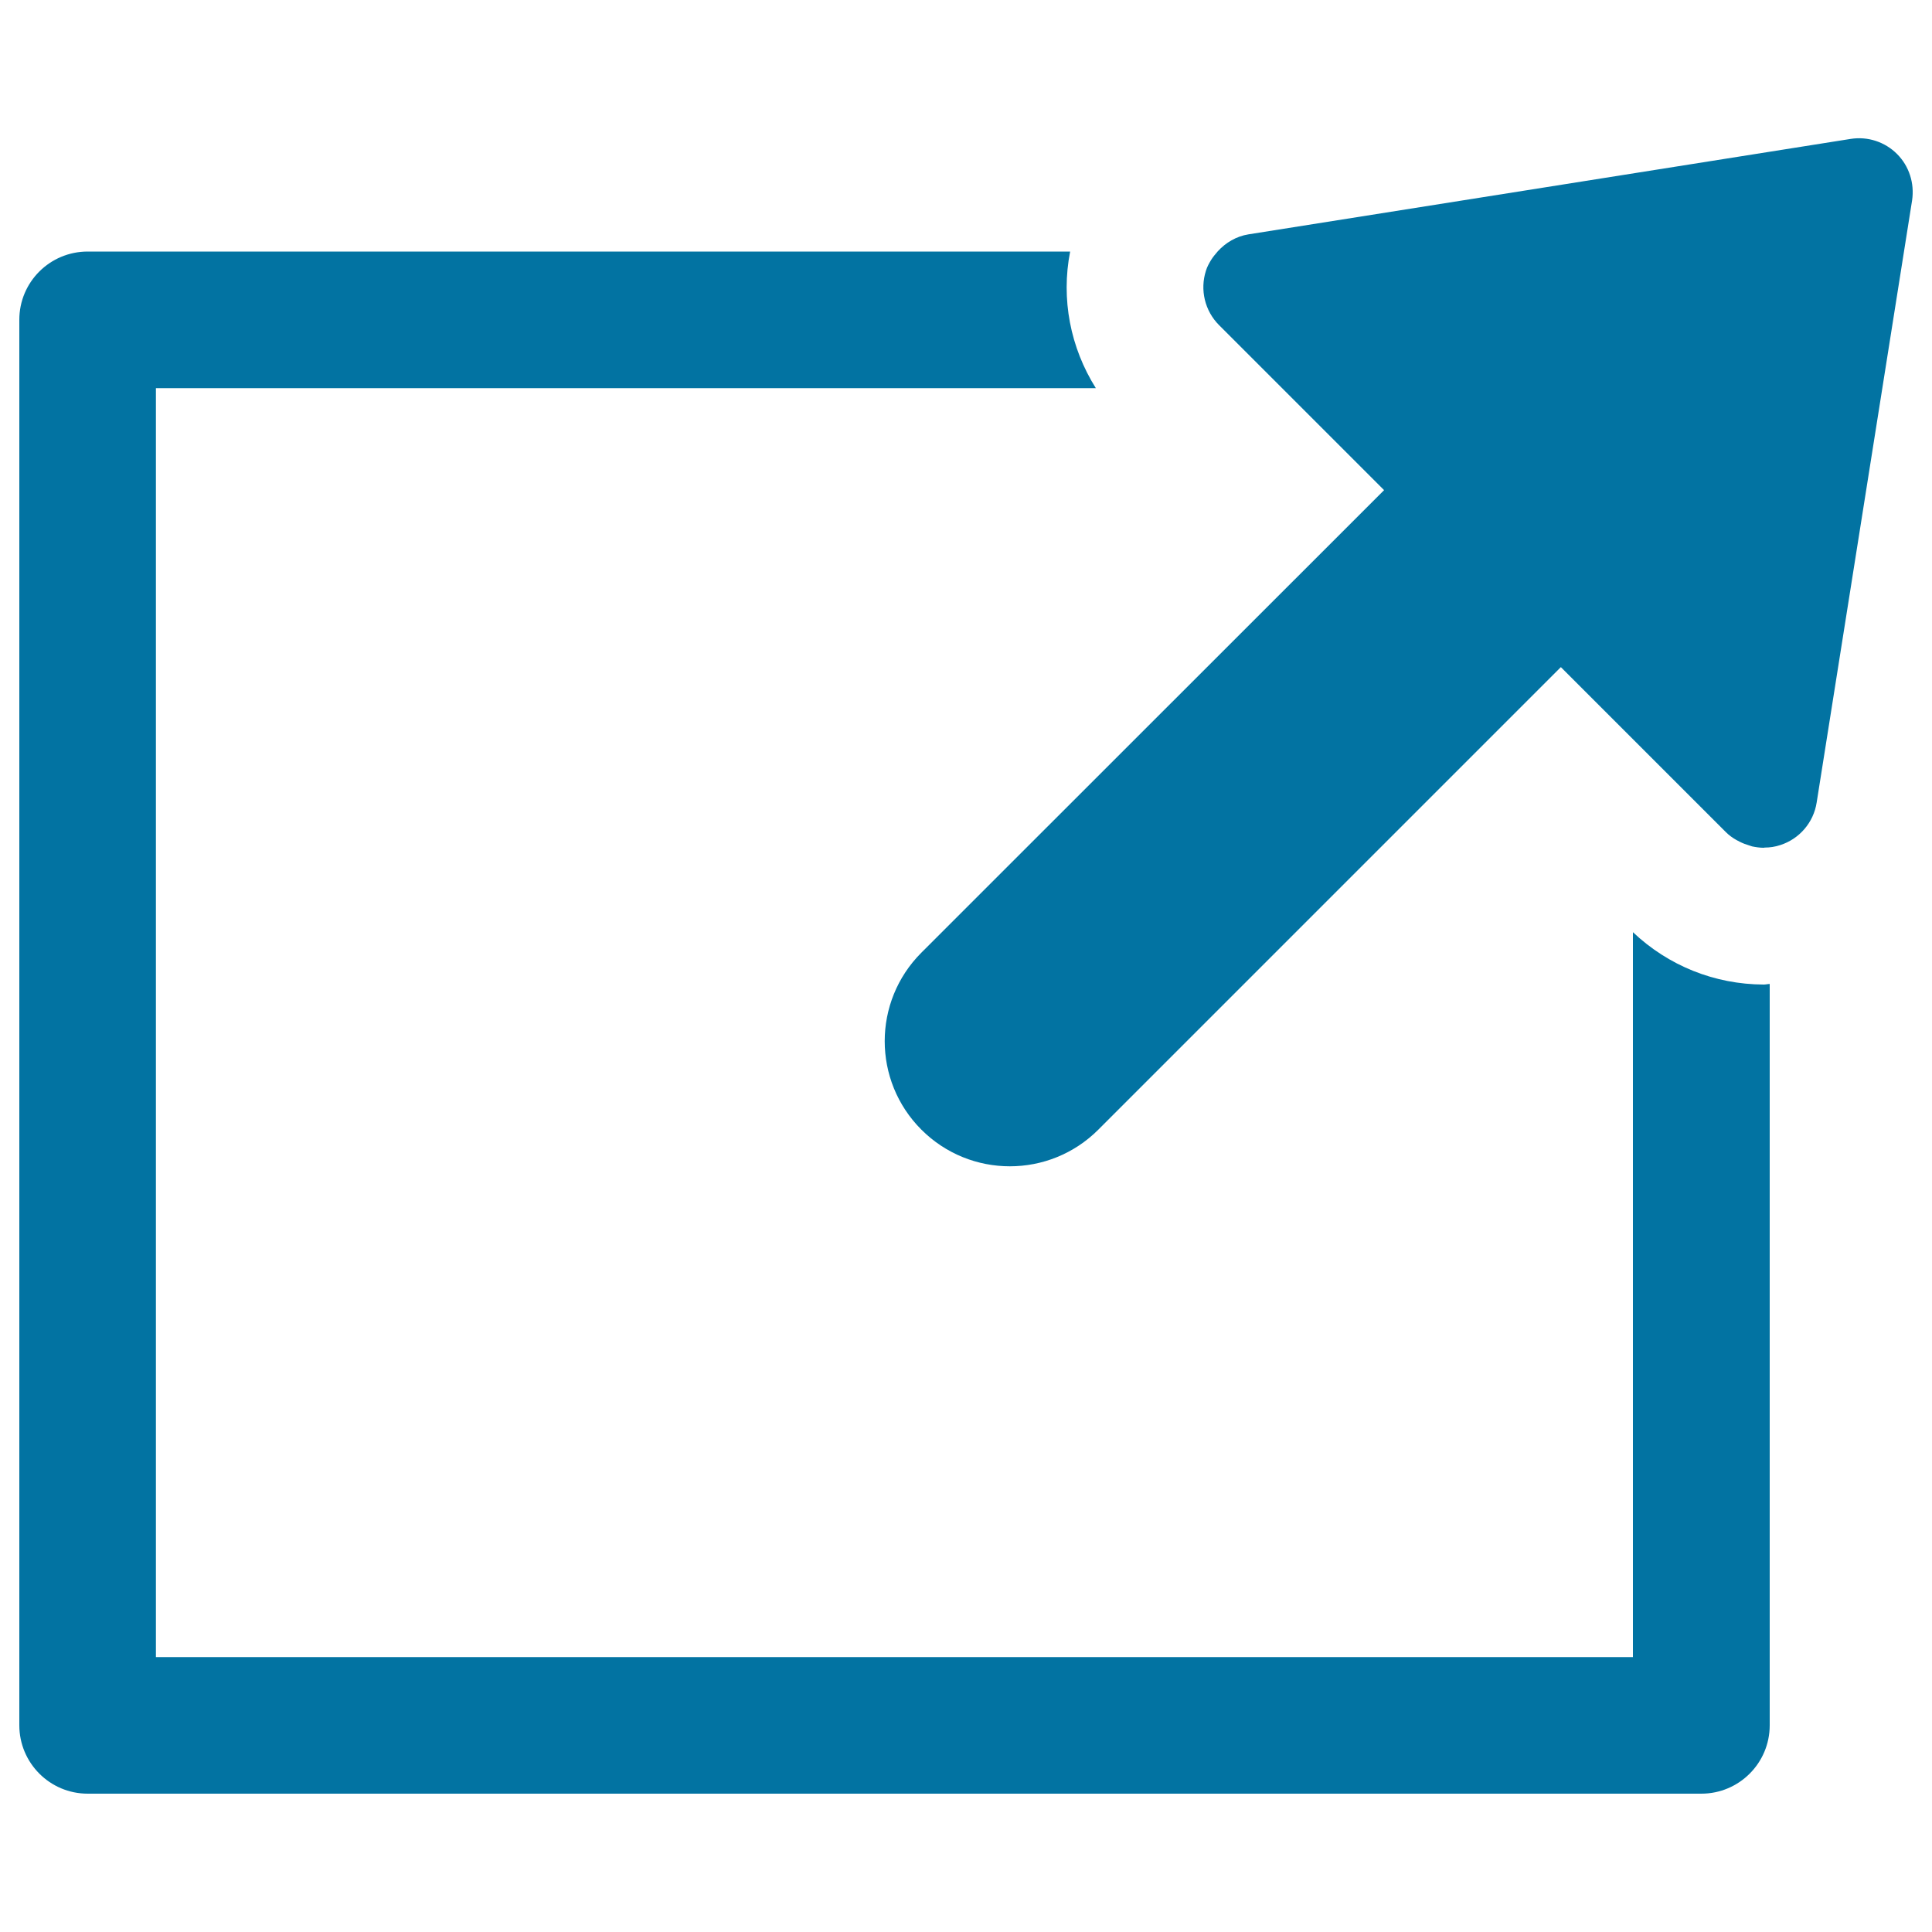
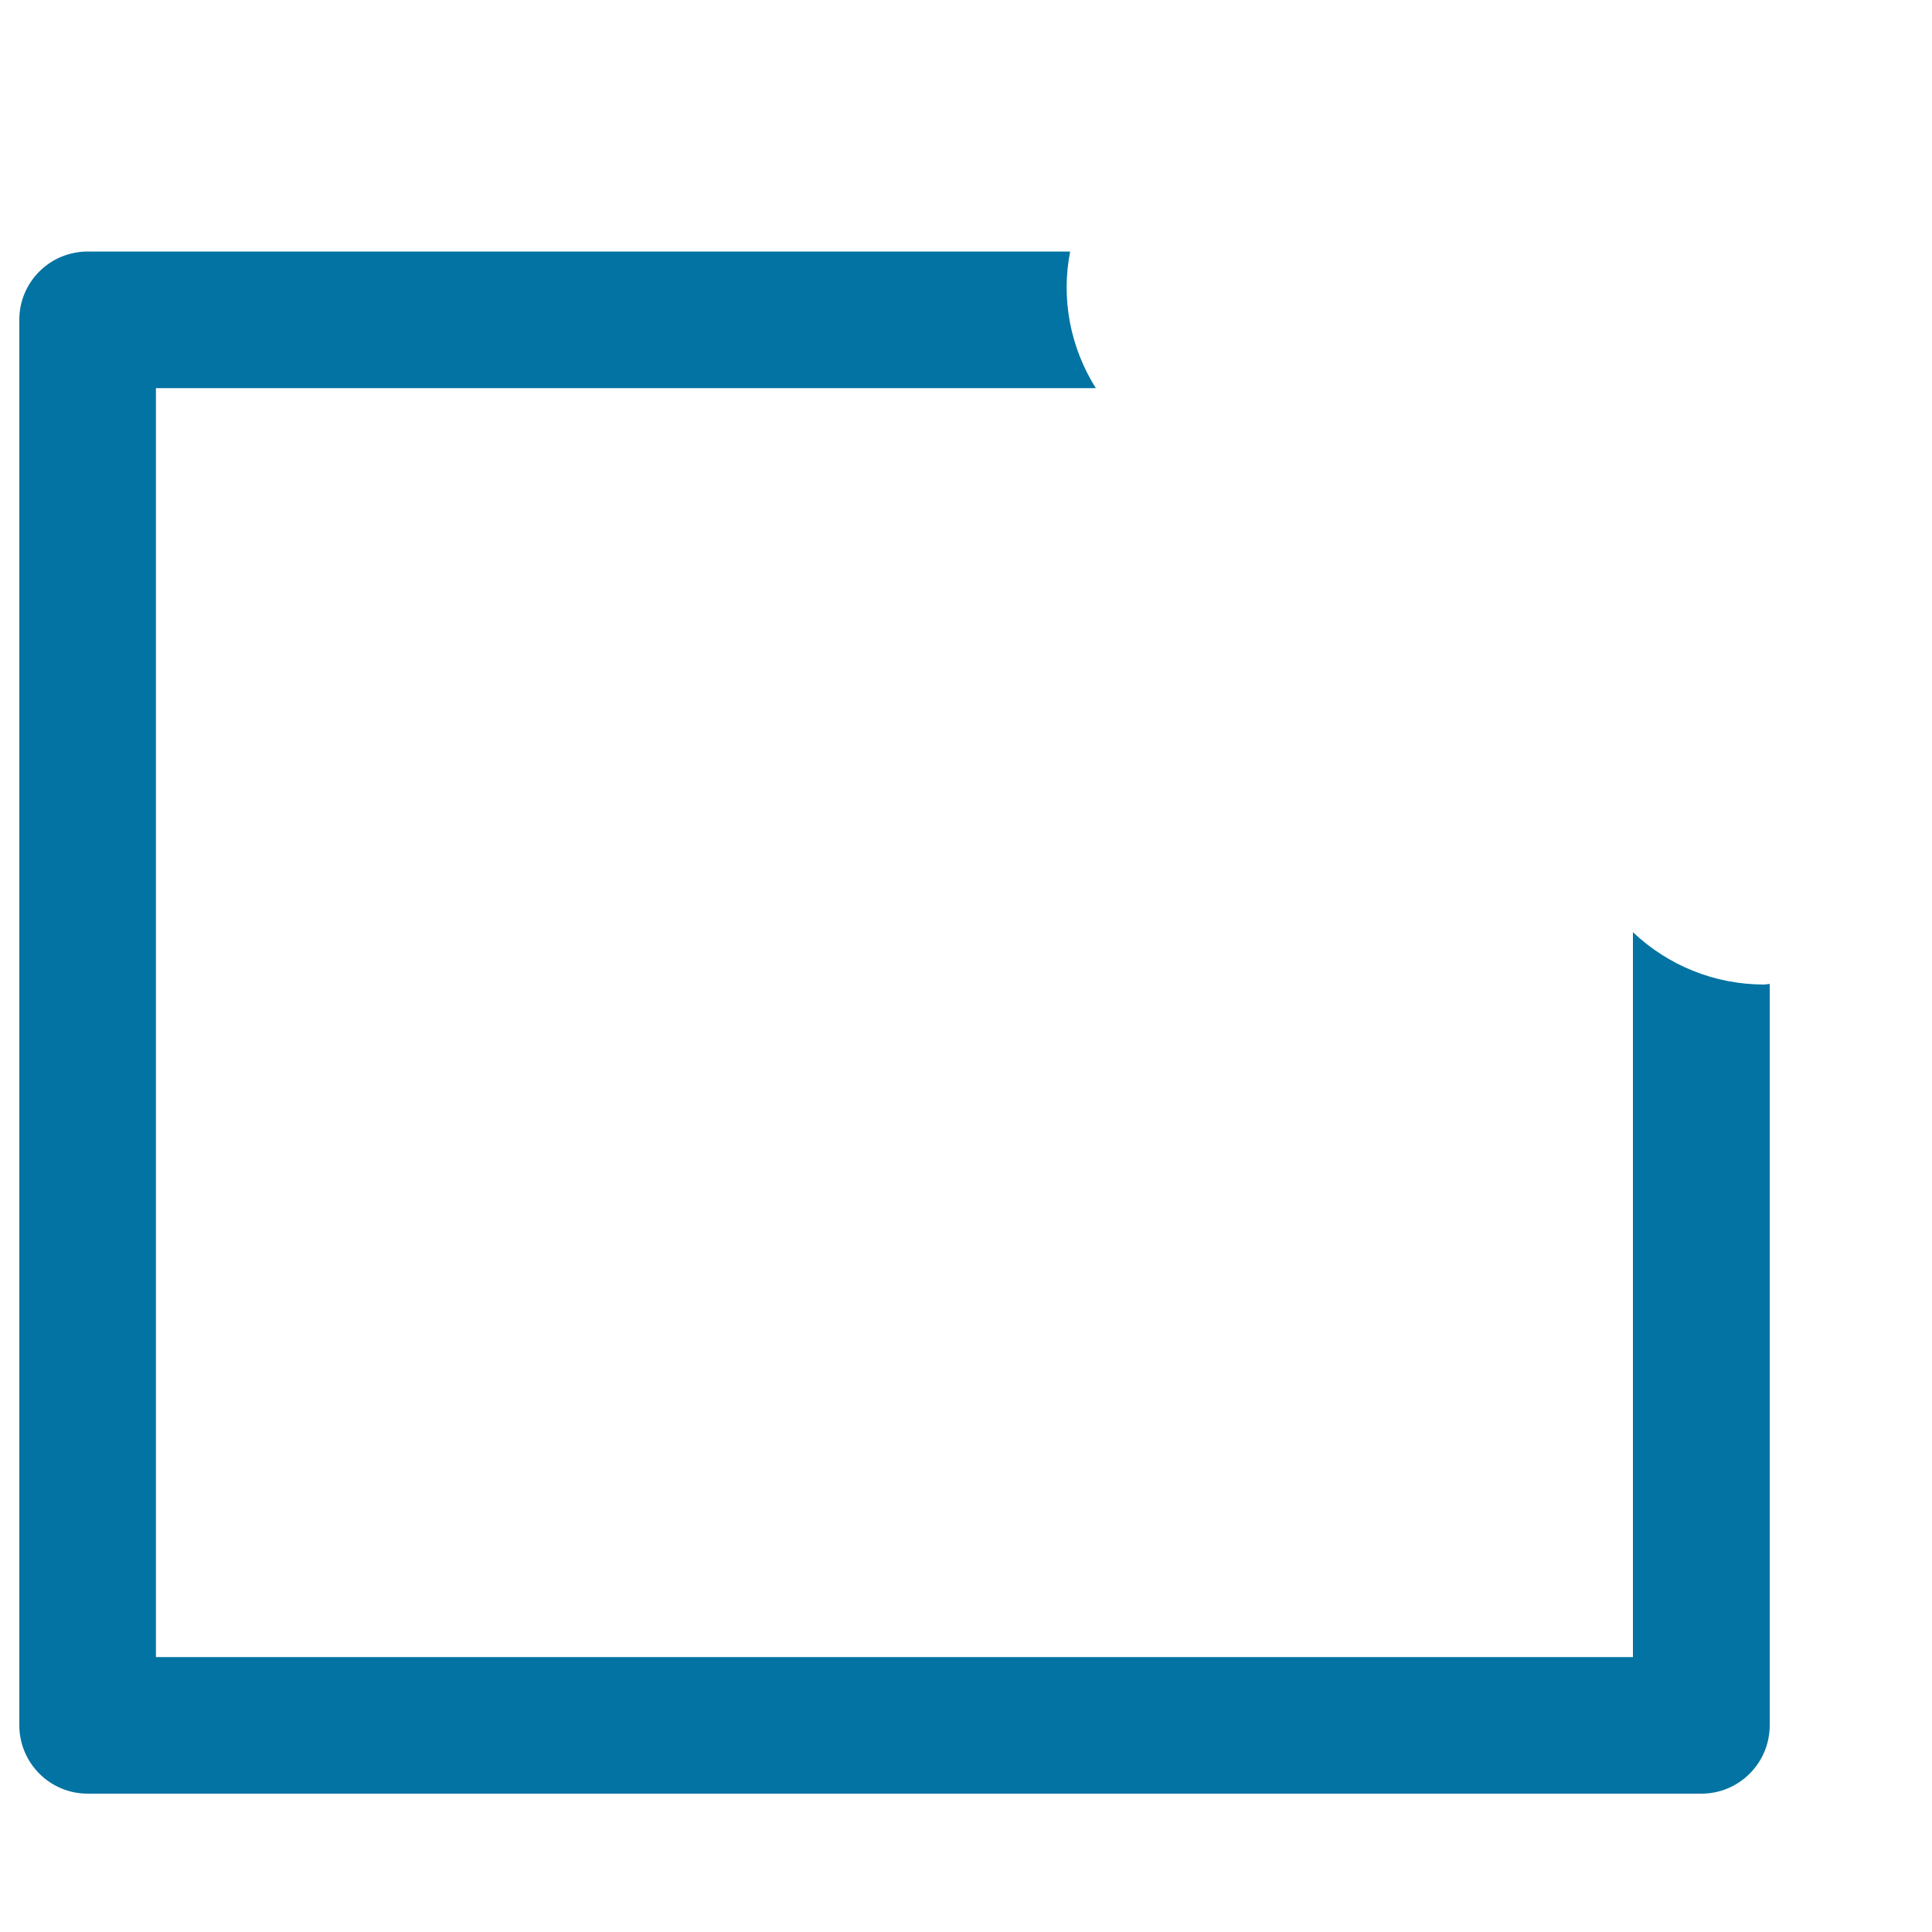
<svg xmlns="http://www.w3.org/2000/svg" viewBox="0 0 1000 1000" style="fill:#0273a2">
  <title>Sent Process SVG icon</title>
  <path d="M845.2,482.5v375.2H80.7V200.9h486.5c-13.2-21-18.1-46.1-13.3-70.7H45.4C25.8,130.2,10,146,10,165.5V893c0,19.5,15.8,35.4,35.4,35.4h835.2c19.5,0,35.4-15.8,35.4-35.4V509.3c-1,0-2,0.3-3.1,0.3C887.5,509.5,863.6,499.9,845.2,482.5z" />
-   <path d="M981.9,79.7c-6.3-6.3-15.2-9.2-24-7.8l-311.7,49.4c-6.3,1-11.8,4.3-15.9,8.8l0,0l0,0c-1.2,1.4-2.4,2.8-3.4,4.4c-1.1,1.8-2.1,3.6-2.7,5.6c-3.2,9.9-0.6,20.8,6.8,28.2l85.4,85.4L476.9,493.1c-25.3,25.3-25.3,66.3,0,91.6c25.3,25.3,66.3,25.3,91.6,0l239.4-239.4l37.3,37.3l0,0l48.1,48.1c1.6,1.6,3.5,3,5.5,4.1c0.5,0.3,1.1,0.6,1.7,0.9c1.6,0.8,3.2,1.4,4.9,1.9c0.5,0.2,1,0.3,1.5,0.5c2,0.4,4,0.7,6,0.7c0.2,0,0.3-0.1,0.5-0.1c2.7,0,5.4-0.4,8.1-1.3c9.9-3.2,17.2-11.7,18.8-22l49.4-311.7C991,94.9,988.2,86,981.9,79.7z" />
</svg>